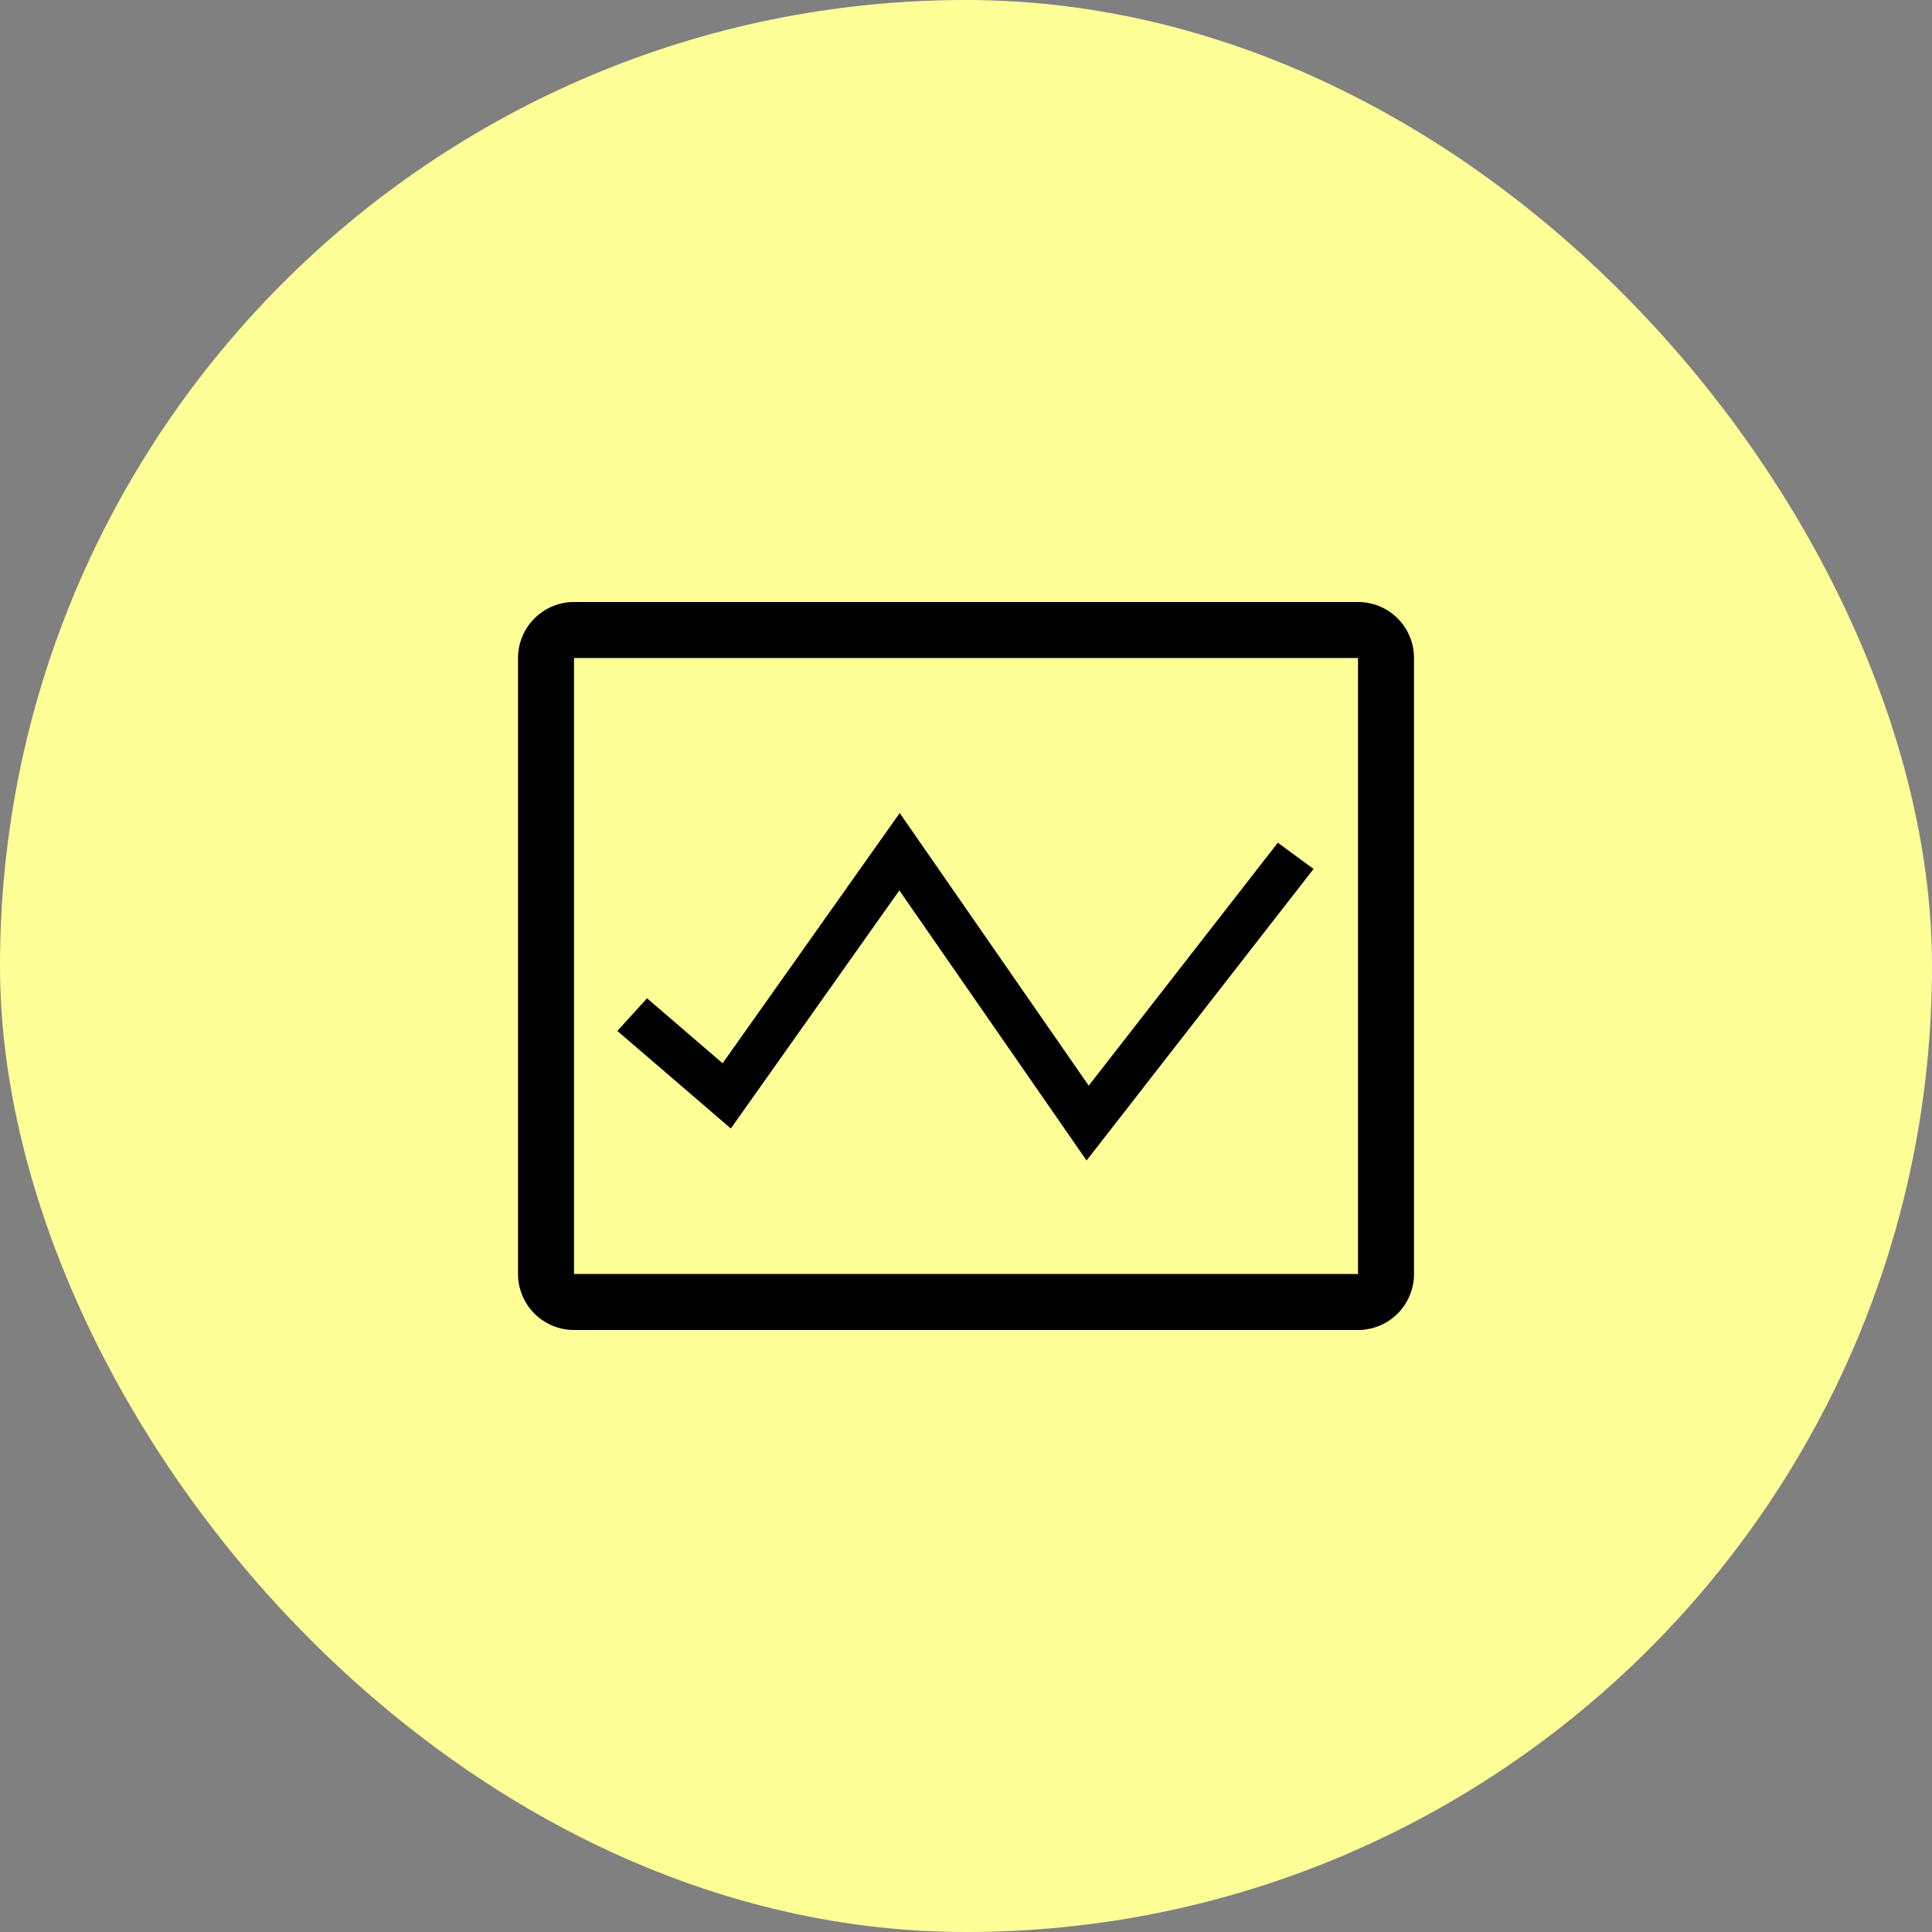
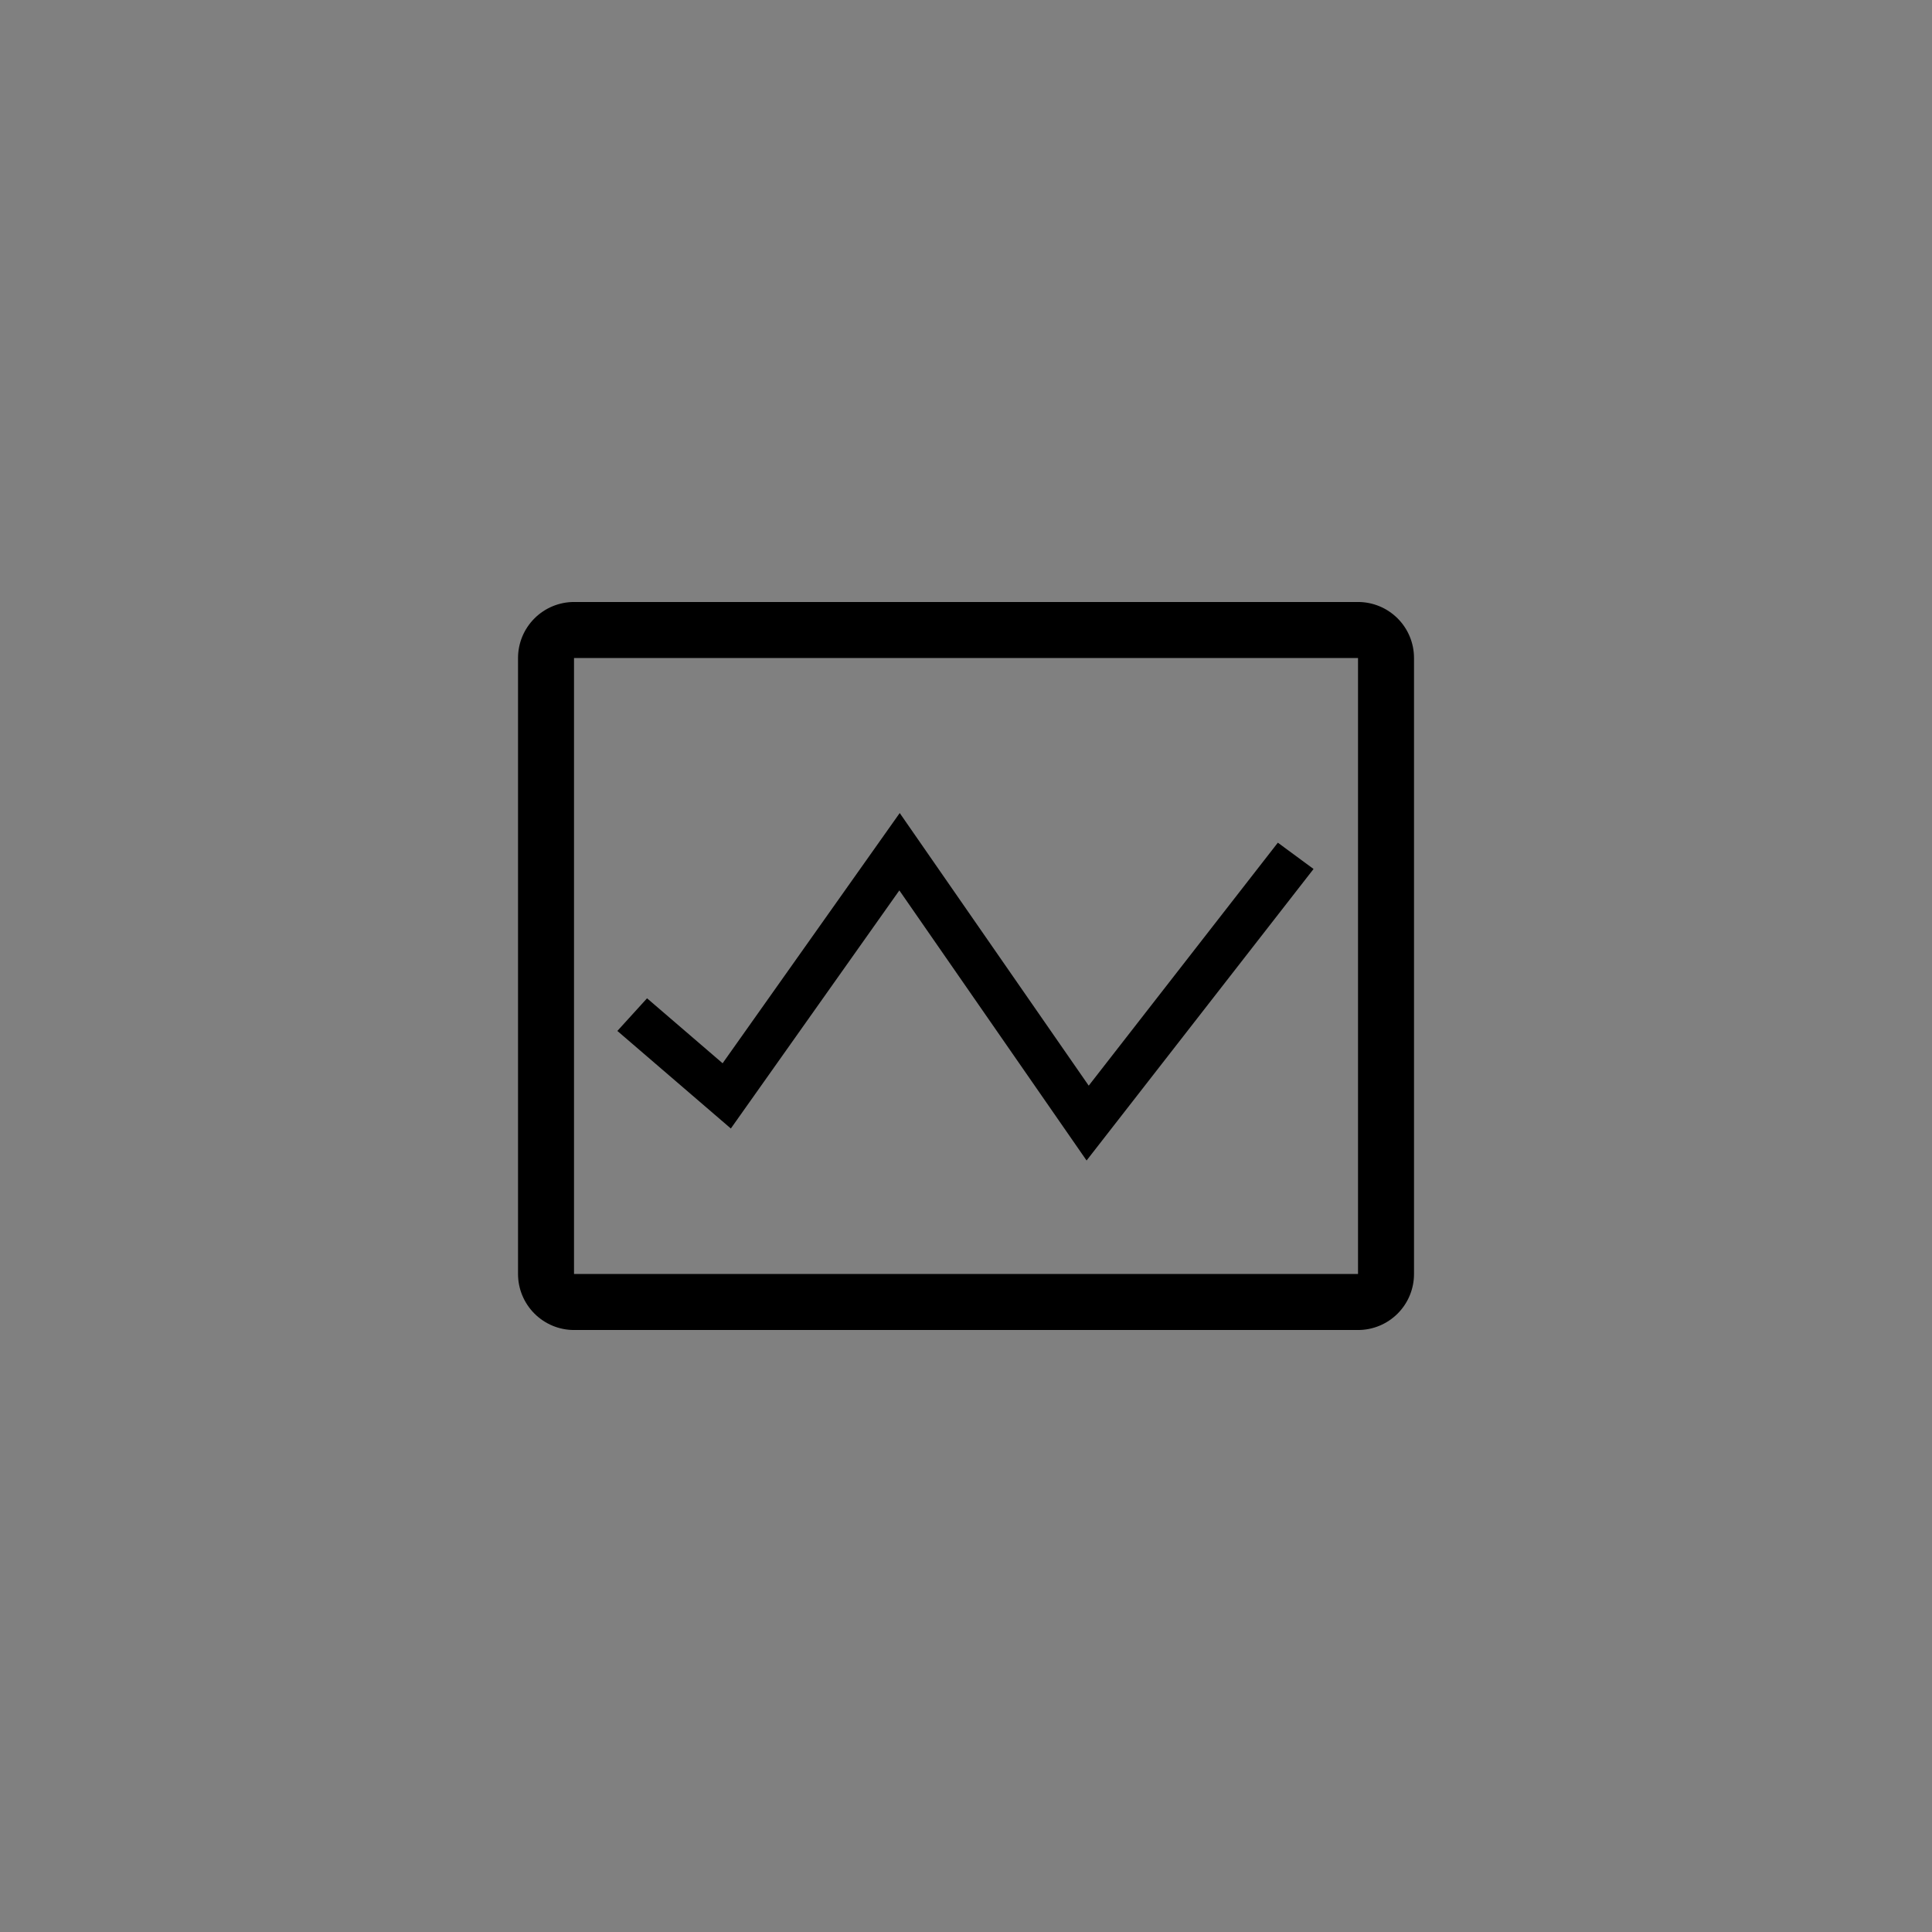
<svg xmlns="http://www.w3.org/2000/svg" width="46" height="46" viewBox="0 0 46 46" fill="none">
  <rect x="0" y="0" width="46" height="46" fill="#808080" stroke="none" />
-   <rect width="46" height="46" rx="23" fill="#FFFF98" />
  <g clip-path="url(#clip0_187_27457)">
    <path d="M32.334 14.333H13.667C13.314 14.333 12.975 14.474 12.725 14.724C12.475 14.974 12.334 15.313 12.334 15.667V30.333C12.334 30.687 12.475 31.026 12.725 31.276C12.975 31.526 13.314 31.667 13.667 31.667H32.334C32.688 31.667 33.027 31.526 33.277 31.276C33.527 31.026 33.667 30.687 33.667 30.333V15.667C33.667 15.313 33.527 14.974 33.277 14.724C33.027 14.474 32.688 14.333 32.334 14.333ZM13.667 30.333V15.667H32.334V30.333H13.667Z" fill="black" />
    <path d="M21.413 21.2L17.401 26.869L14.699 24.546L15.406 23.769L17.205 25.316L21.422 19.358L25.922 25.849L30.425 20.064L31.275 20.69L25.871 27.631L21.413 21.2Z" fill="black" />
  </g>
  <defs>
    <clipPath id="clip0_187_27457">
      <rect width="24" height="23.333" fill="white" transform="translate(11 11.333)" />
    </clipPath>
  </defs>
</svg>